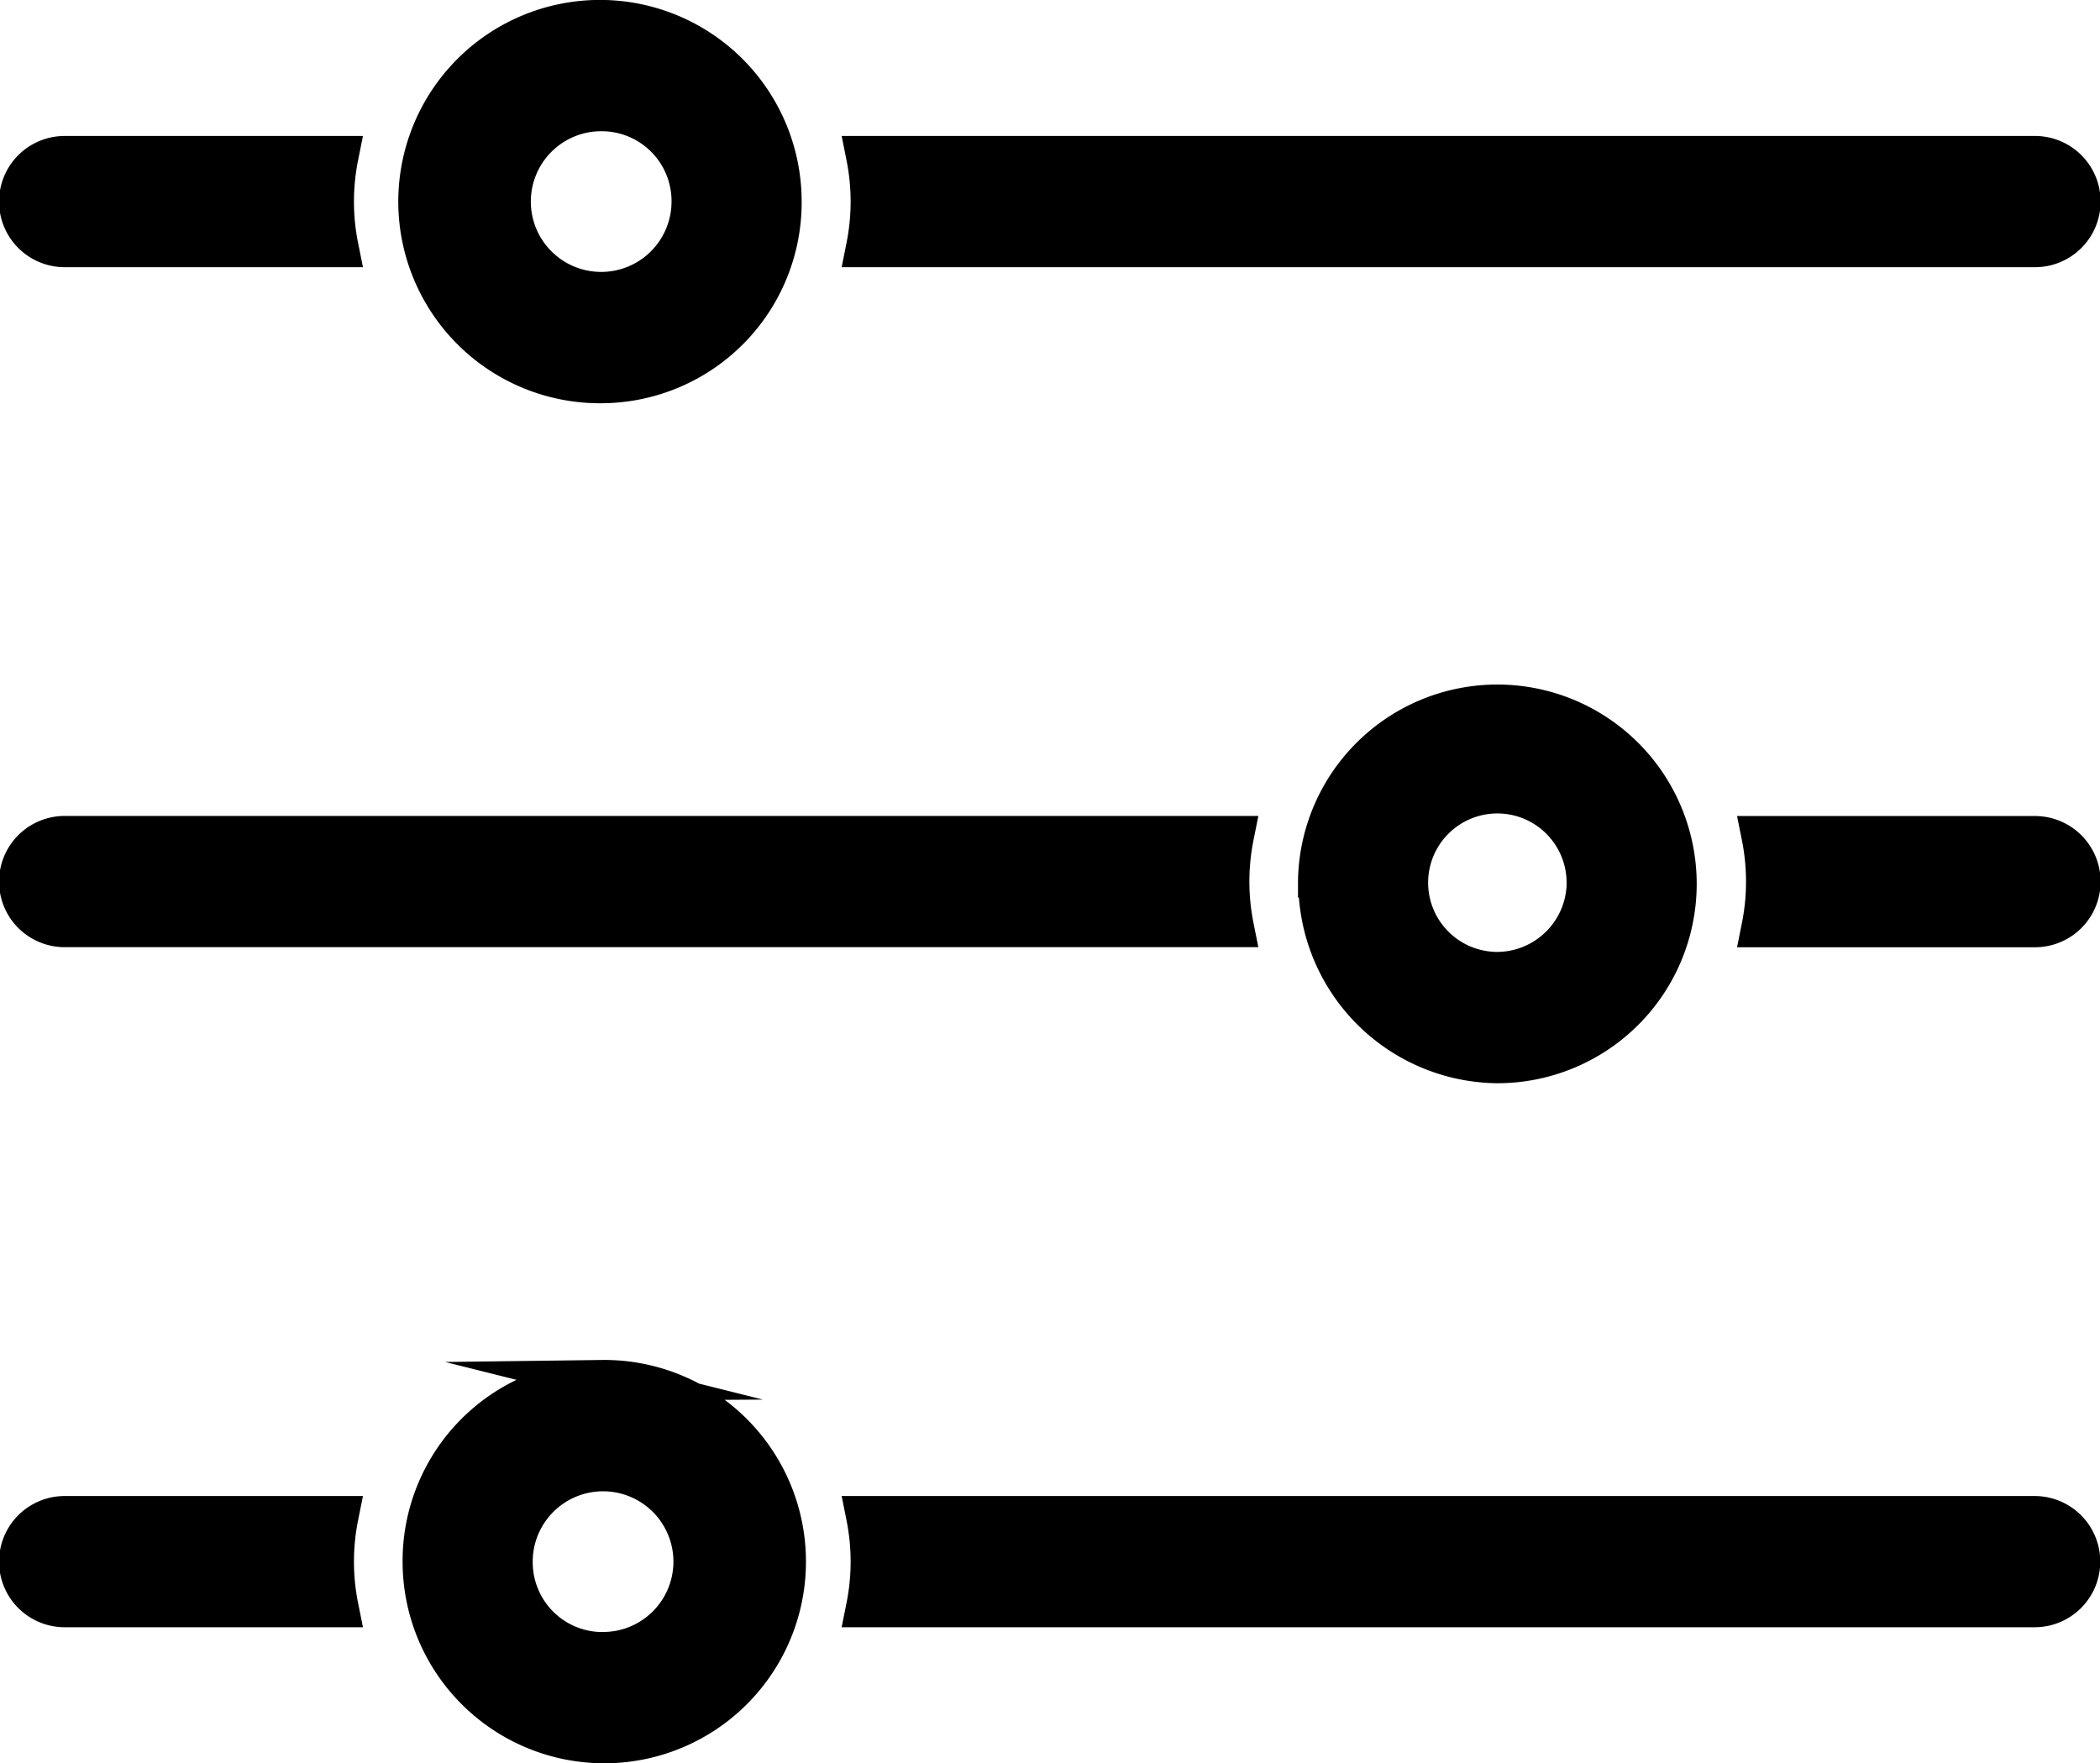
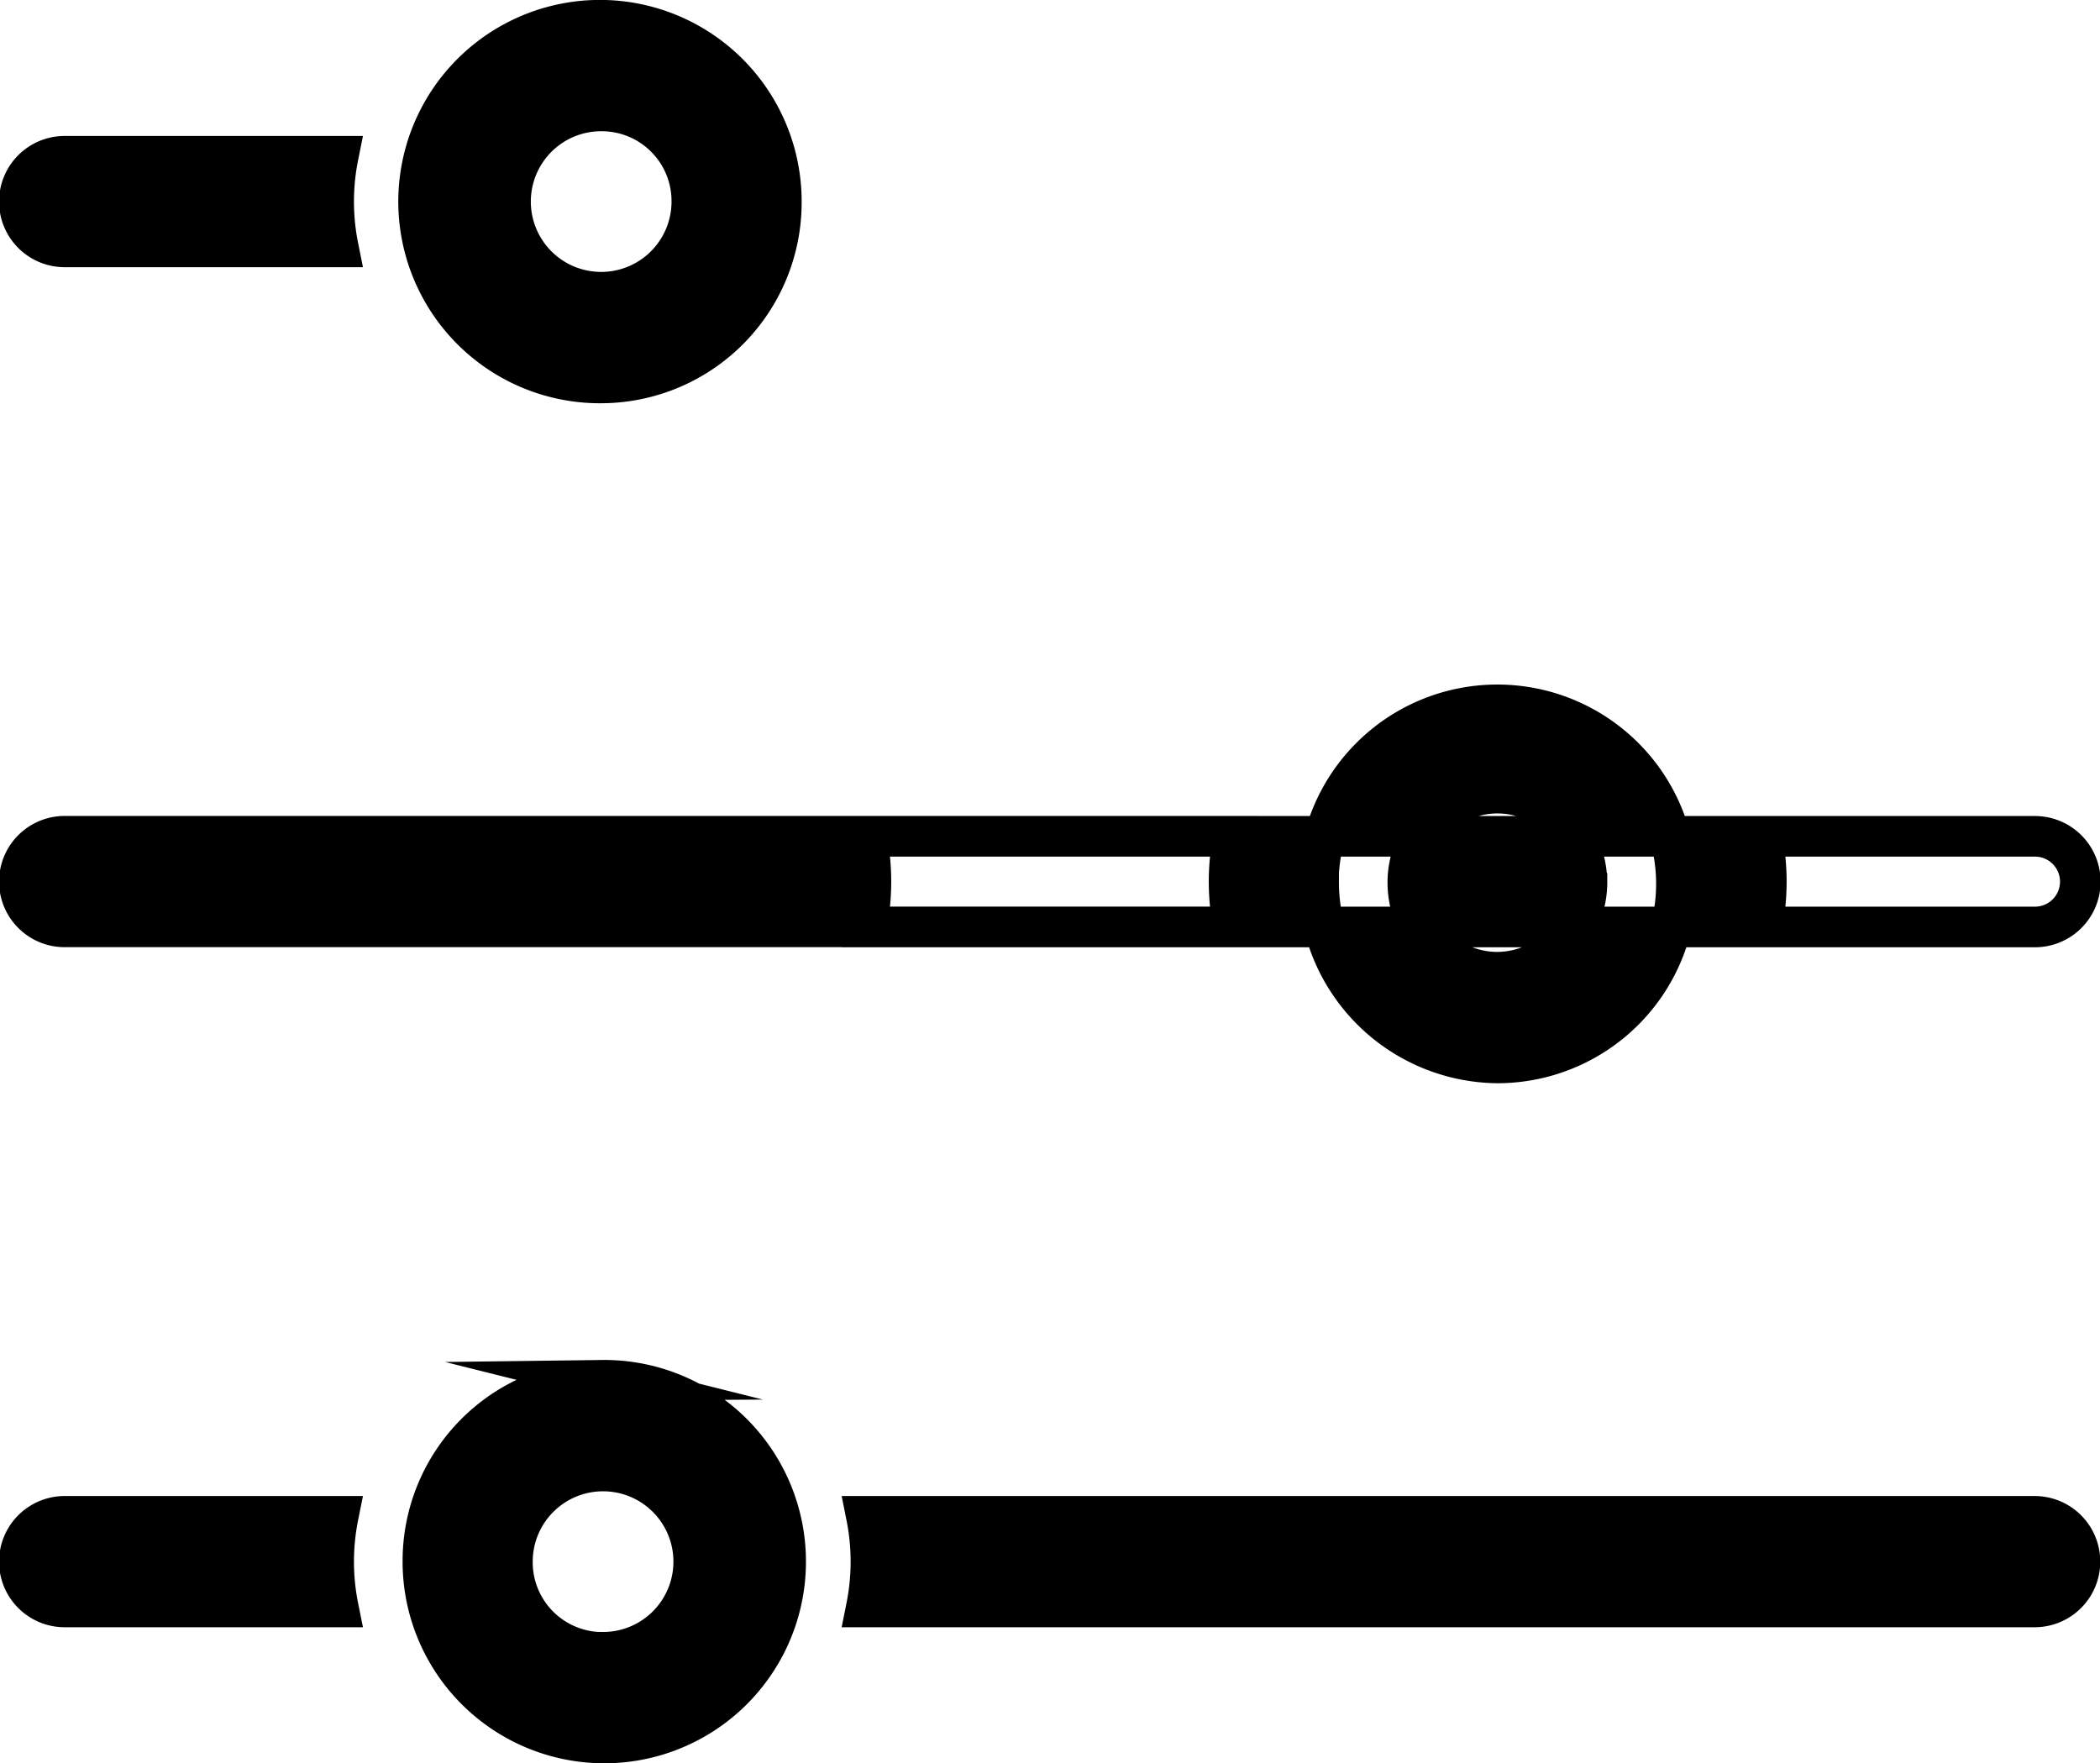
<svg xmlns="http://www.w3.org/2000/svg" width="24.417" height="20.505" viewBox="0 0 24.417 20.505">
  <g id="Vector_Smart_Object" data-name="Vector Smart Object" transform="translate(-17.999 -452.002)">
    <g id="Vector_Smart_Object-2" data-name="Vector Smart Object" transform="translate(0.651 419.916)">
      <g id="Group_1" data-name="Group 1">
-         <path id="Path_1" data-name="Path 1" d="M41.009,42.865H37.833a2.681,2.681,0,0,0,0-1.054h3.176a.527.527,0,0,1,0,1.054Zm0-7.908H27.422a2.681,2.681,0,0,0,0-1.054H41.009a.527.527,0,0,1,0,1.054ZM24.351,36.539a2.109,2.109,0,1,1,2.082-2.109A2.1,2.1,0,0,1,24.351,36.539Zm0-3.163a1.054,1.054,0,1,0,1.041,1.054A1.048,1.048,0,0,0,24.351,33.376ZM18.1,34.957a.527.527,0,0,1,0-1.054H21.28a2.677,2.677,0,0,0,0,1.054Zm0,6.853H31.691a2.681,2.681,0,0,0,0,1.054H18.1a.527.527,0,0,1,0-1.054Zm0,7.908H21.28a2.677,2.677,0,0,0,0,1.054H18.1a.527.527,0,0,1,0-1.054Zm6.247-1.582a2.109,2.109,0,1,1-2.082,2.109A2.1,2.1,0,0,1,24.351,48.137Zm0,3.163a1.054,1.054,0,1,0-1.041-1.054A1.048,1.048,0,0,0,24.351,51.3Zm8.329-8.962a2.082,2.082,0,1,1,2.082,2.109A2.1,2.1,0,0,1,32.68,42.338Zm3.123,0a1.041,1.041,0,1,0-1.041,1.054A1.048,1.048,0,0,0,35.8,42.338Zm5.206,7.381a.527.527,0,0,1,0,1.054H27.422a2.681,2.681,0,0,0,0-1.054Z" stroke="#000" stroke-miterlimit="10" stroke-width="0.472" fill-rule="evenodd" />
+         <path id="Path_1" data-name="Path 1" d="M41.009,42.865H37.833a2.681,2.681,0,0,0,0-1.054h3.176a.527.527,0,0,1,0,1.054ZH27.422a2.681,2.681,0,0,0,0-1.054H41.009a.527.527,0,0,1,0,1.054ZM24.351,36.539a2.109,2.109,0,1,1,2.082-2.109A2.1,2.1,0,0,1,24.351,36.539Zm0-3.163a1.054,1.054,0,1,0,1.041,1.054A1.048,1.048,0,0,0,24.351,33.376ZM18.1,34.957a.527.527,0,0,1,0-1.054H21.28a2.677,2.677,0,0,0,0,1.054Zm0,6.853H31.691a2.681,2.681,0,0,0,0,1.054H18.1a.527.527,0,0,1,0-1.054Zm0,7.908H21.28a2.677,2.677,0,0,0,0,1.054H18.1a.527.527,0,0,1,0-1.054Zm6.247-1.582a2.109,2.109,0,1,1-2.082,2.109A2.1,2.1,0,0,1,24.351,48.137Zm0,3.163a1.054,1.054,0,1,0-1.041-1.054A1.048,1.048,0,0,0,24.351,51.3Zm8.329-8.962a2.082,2.082,0,1,1,2.082,2.109A2.1,2.1,0,0,1,32.68,42.338Zm3.123,0a1.041,1.041,0,1,0-1.041,1.054A1.048,1.048,0,0,0,35.8,42.338Zm5.206,7.381a.527.527,0,0,1,0,1.054H27.422a2.681,2.681,0,0,0,0-1.054Z" stroke="#000" stroke-miterlimit="10" stroke-width="0.472" fill-rule="evenodd" />
      </g>
    </g>
-     <path id="Color_Overlay" data-name="Color Overlay" d="M22.919,470.162A2.082,2.082,0,1,1,25,472.271,2.1,2.1,0,0,1,22.919,470.162Zm1.041,0A1.041,1.041,0,1,0,25,469.107,1.048,1.048,0,0,0,23.961,470.162Zm4.112.527a2.691,2.691,0,0,0,0-1.055H41.659a.527.527,0,0,1,0,1.055Zm-9.318,0a.527.527,0,0,1,0-1.055H21.93a2.691,2.691,0,0,0,0,1.055Zm14.576-8.436a2.082,2.082,0,1,1,2.082,2.109A2.1,2.1,0,0,1,33.331,462.254Zm1.041,0a1.041,1.041,0,1,0,1.04-1.054A1.048,1.048,0,0,0,34.372,462.254Zm4.112.527a2.69,2.69,0,0,0,0-1.055h3.175a.527.527,0,0,1,0,1.055Zm-19.729,0a.527.527,0,0,1,0-1.055H32.341a2.69,2.69,0,0,0,0,1.055Zm4.164-8.435A2.082,2.082,0,1,1,25,456.455,2.1,2.1,0,0,1,22.919,454.346Zm1.041,0A1.041,1.041,0,1,0,25,453.291,1.048,1.048,0,0,0,23.961,454.346Zm4.112.527a2.686,2.686,0,0,0,0-1.054H41.659a.527.527,0,0,1,0,1.054Zm-9.318,0a.527.527,0,0,1,0-1.054H21.93a2.686,2.686,0,0,0,0,1.054Z" opacity="0.1" />
  </g>
</svg>